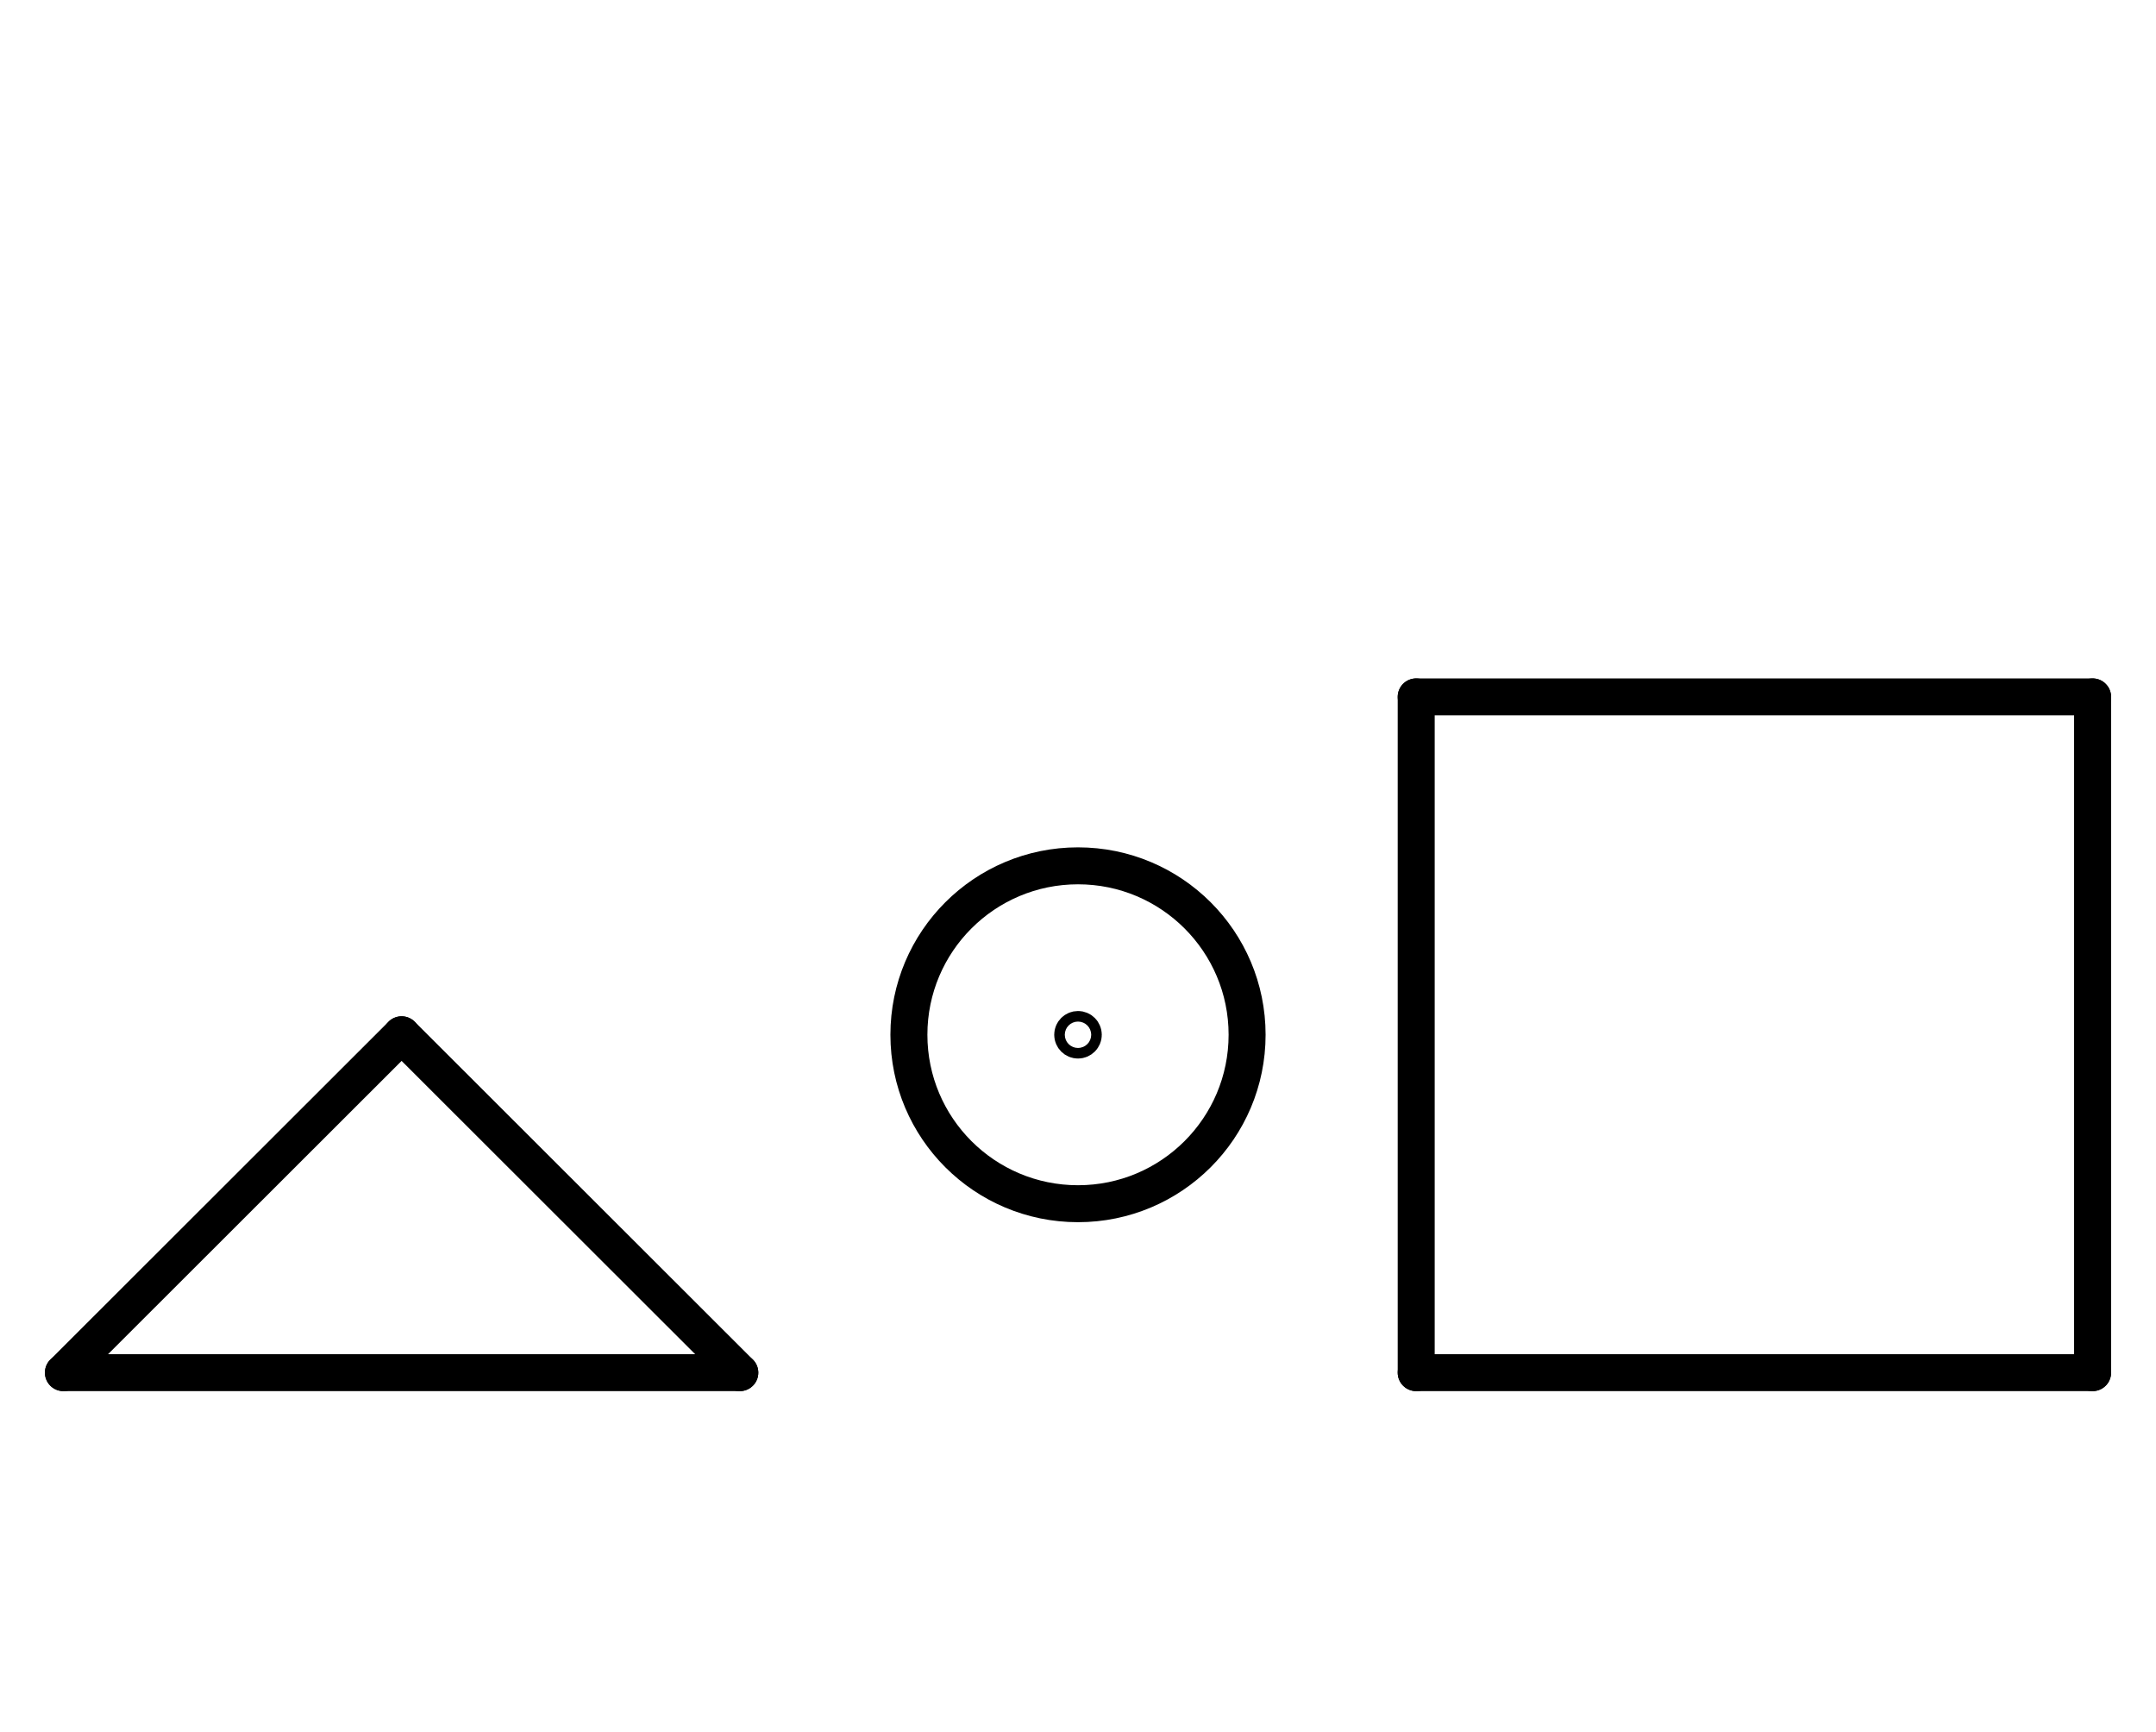
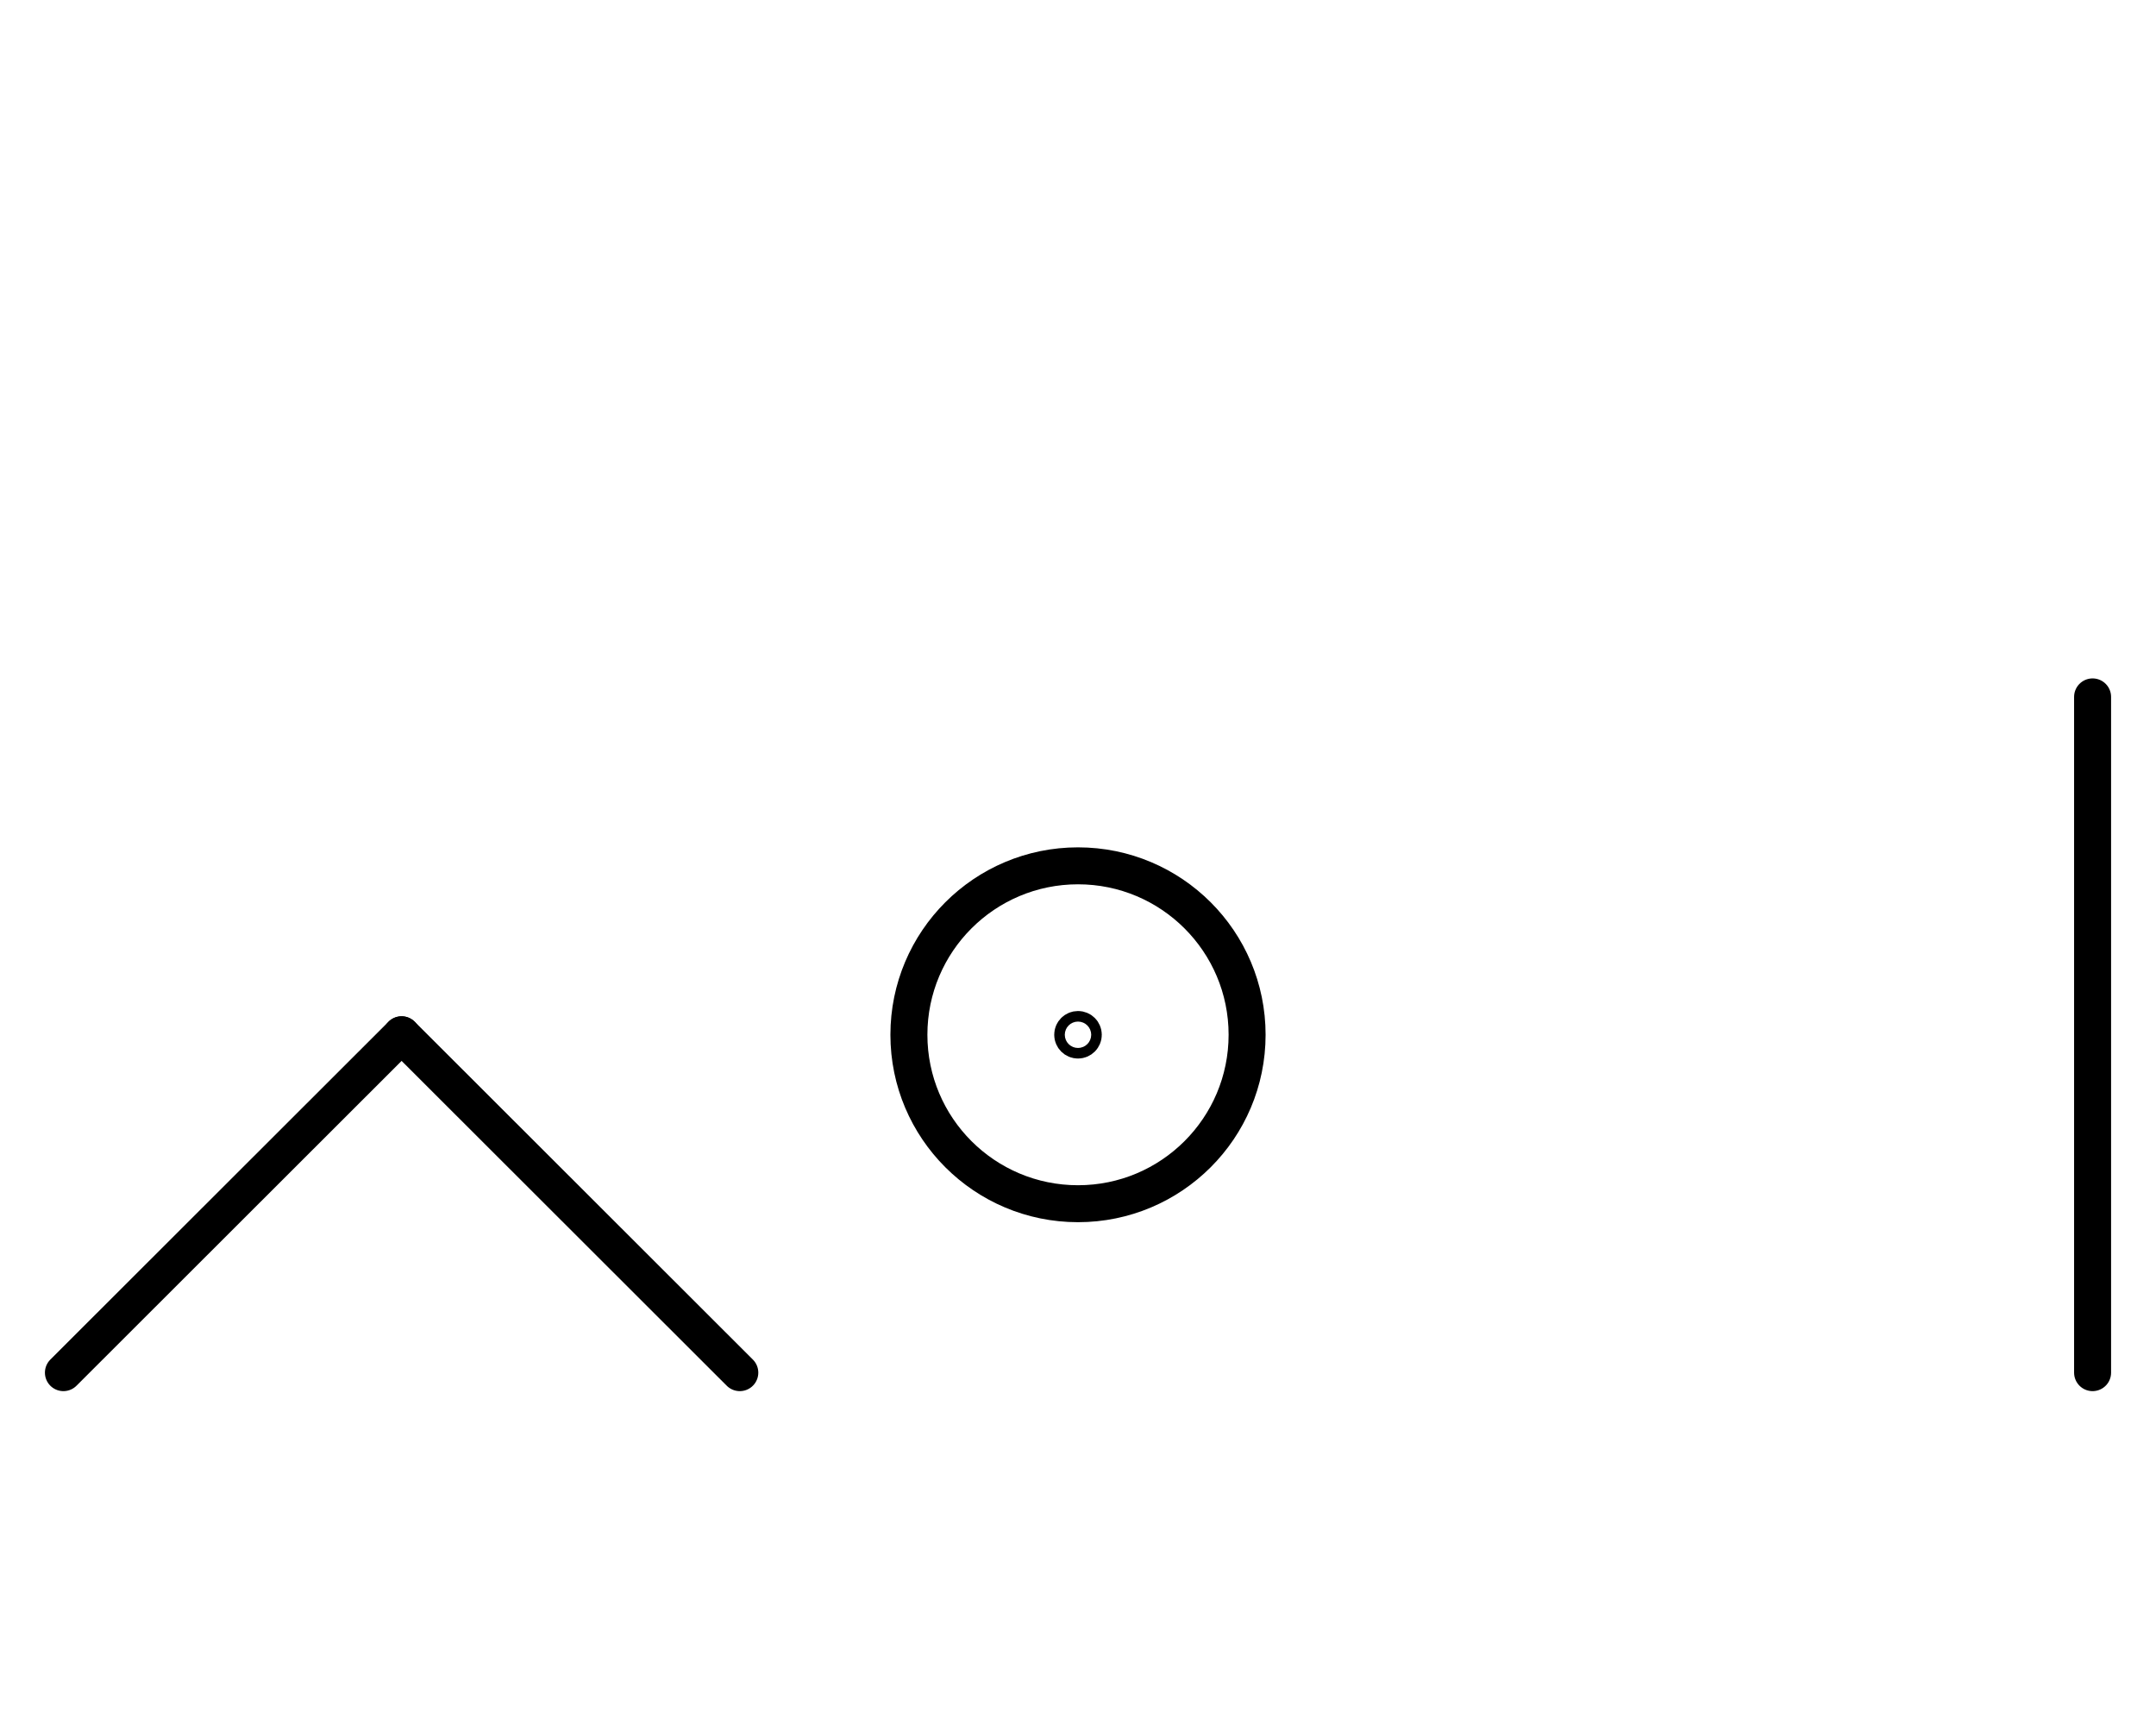
<svg xmlns="http://www.w3.org/2000/svg" fill-rule="evenodd" height="4.542in" preserveAspectRatio="none" stroke-linecap="round" viewBox="0 0 408 328" width="5.656in">
  <style type="text/css">
.brush0 { fill: rgb(255,255,255); }
.pen0 { stroke: rgb(0,0,0); stroke-width: 1; stroke-linejoin: round; }
.font0 { font-size: 11px; font-family: "MS Sans Serif"; }
.pen1 { stroke: rgb(0,0,0); stroke-width: 7; stroke-linejoin: round; }
.brush1 { fill: none; }
.font1 { font-weight: bold; font-size: 16px; font-family: System, sans-serif; }
</style>
  <g>
-     <line class="pen1" fill="none" x1="268" x2="396" y1="132" y2="132" />
    <line class="pen1" fill="none" x1="396" x2="396" y1="132" y2="260" />
-     <line class="pen1" fill="none" x1="396" x2="268" y1="260" y2="260" />
-     <line class="pen1" fill="none" x1="268" x2="268" y1="260" y2="132" />
    <circle class="pen1" cx="204.0" cy="196.0" fill="none" r="32.0" />
    <ellipse class="pen1 brush1" cx="204" cy="196" rx="1" ry="1" />
    <line class="pen1" fill="none" x1="12" x2="76" y1="260" y2="196" />
    <line class="pen1" fill="none" x1="76" x2="140" y1="196" y2="260" />
-     <line class="pen1" fill="none" x1="140" x2="12" y1="260" y2="260" />
  </g>
</svg>